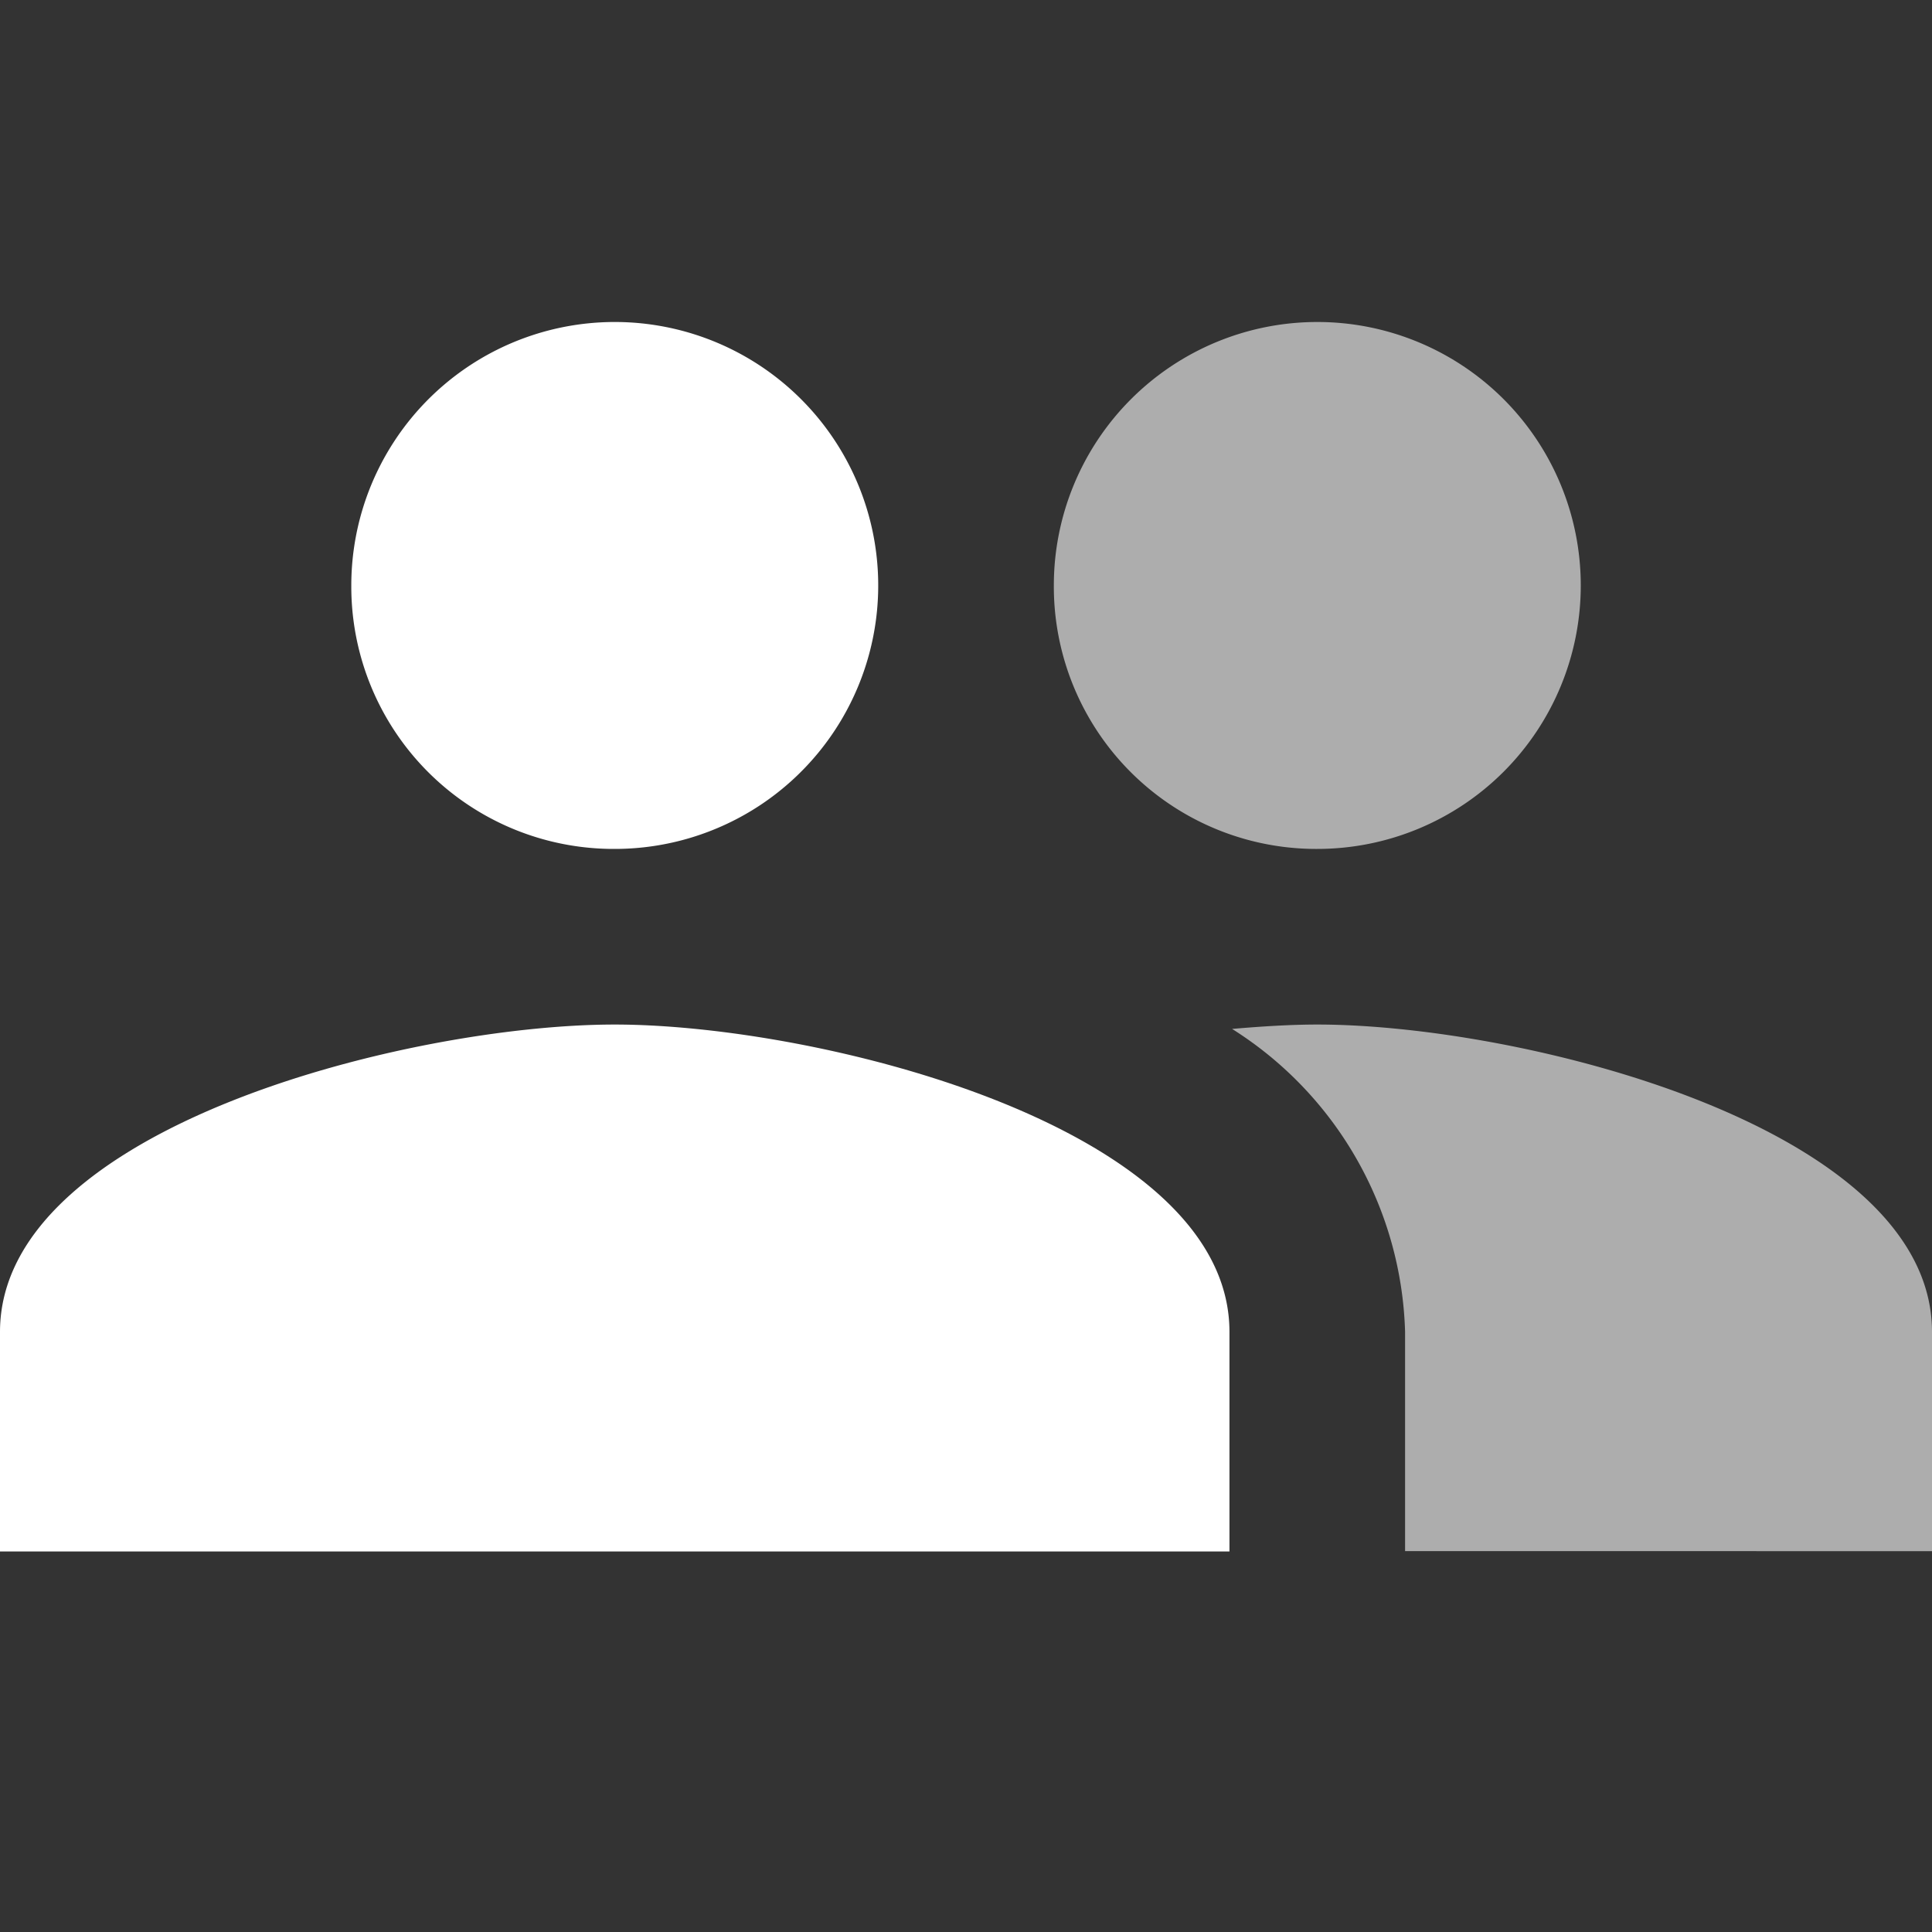
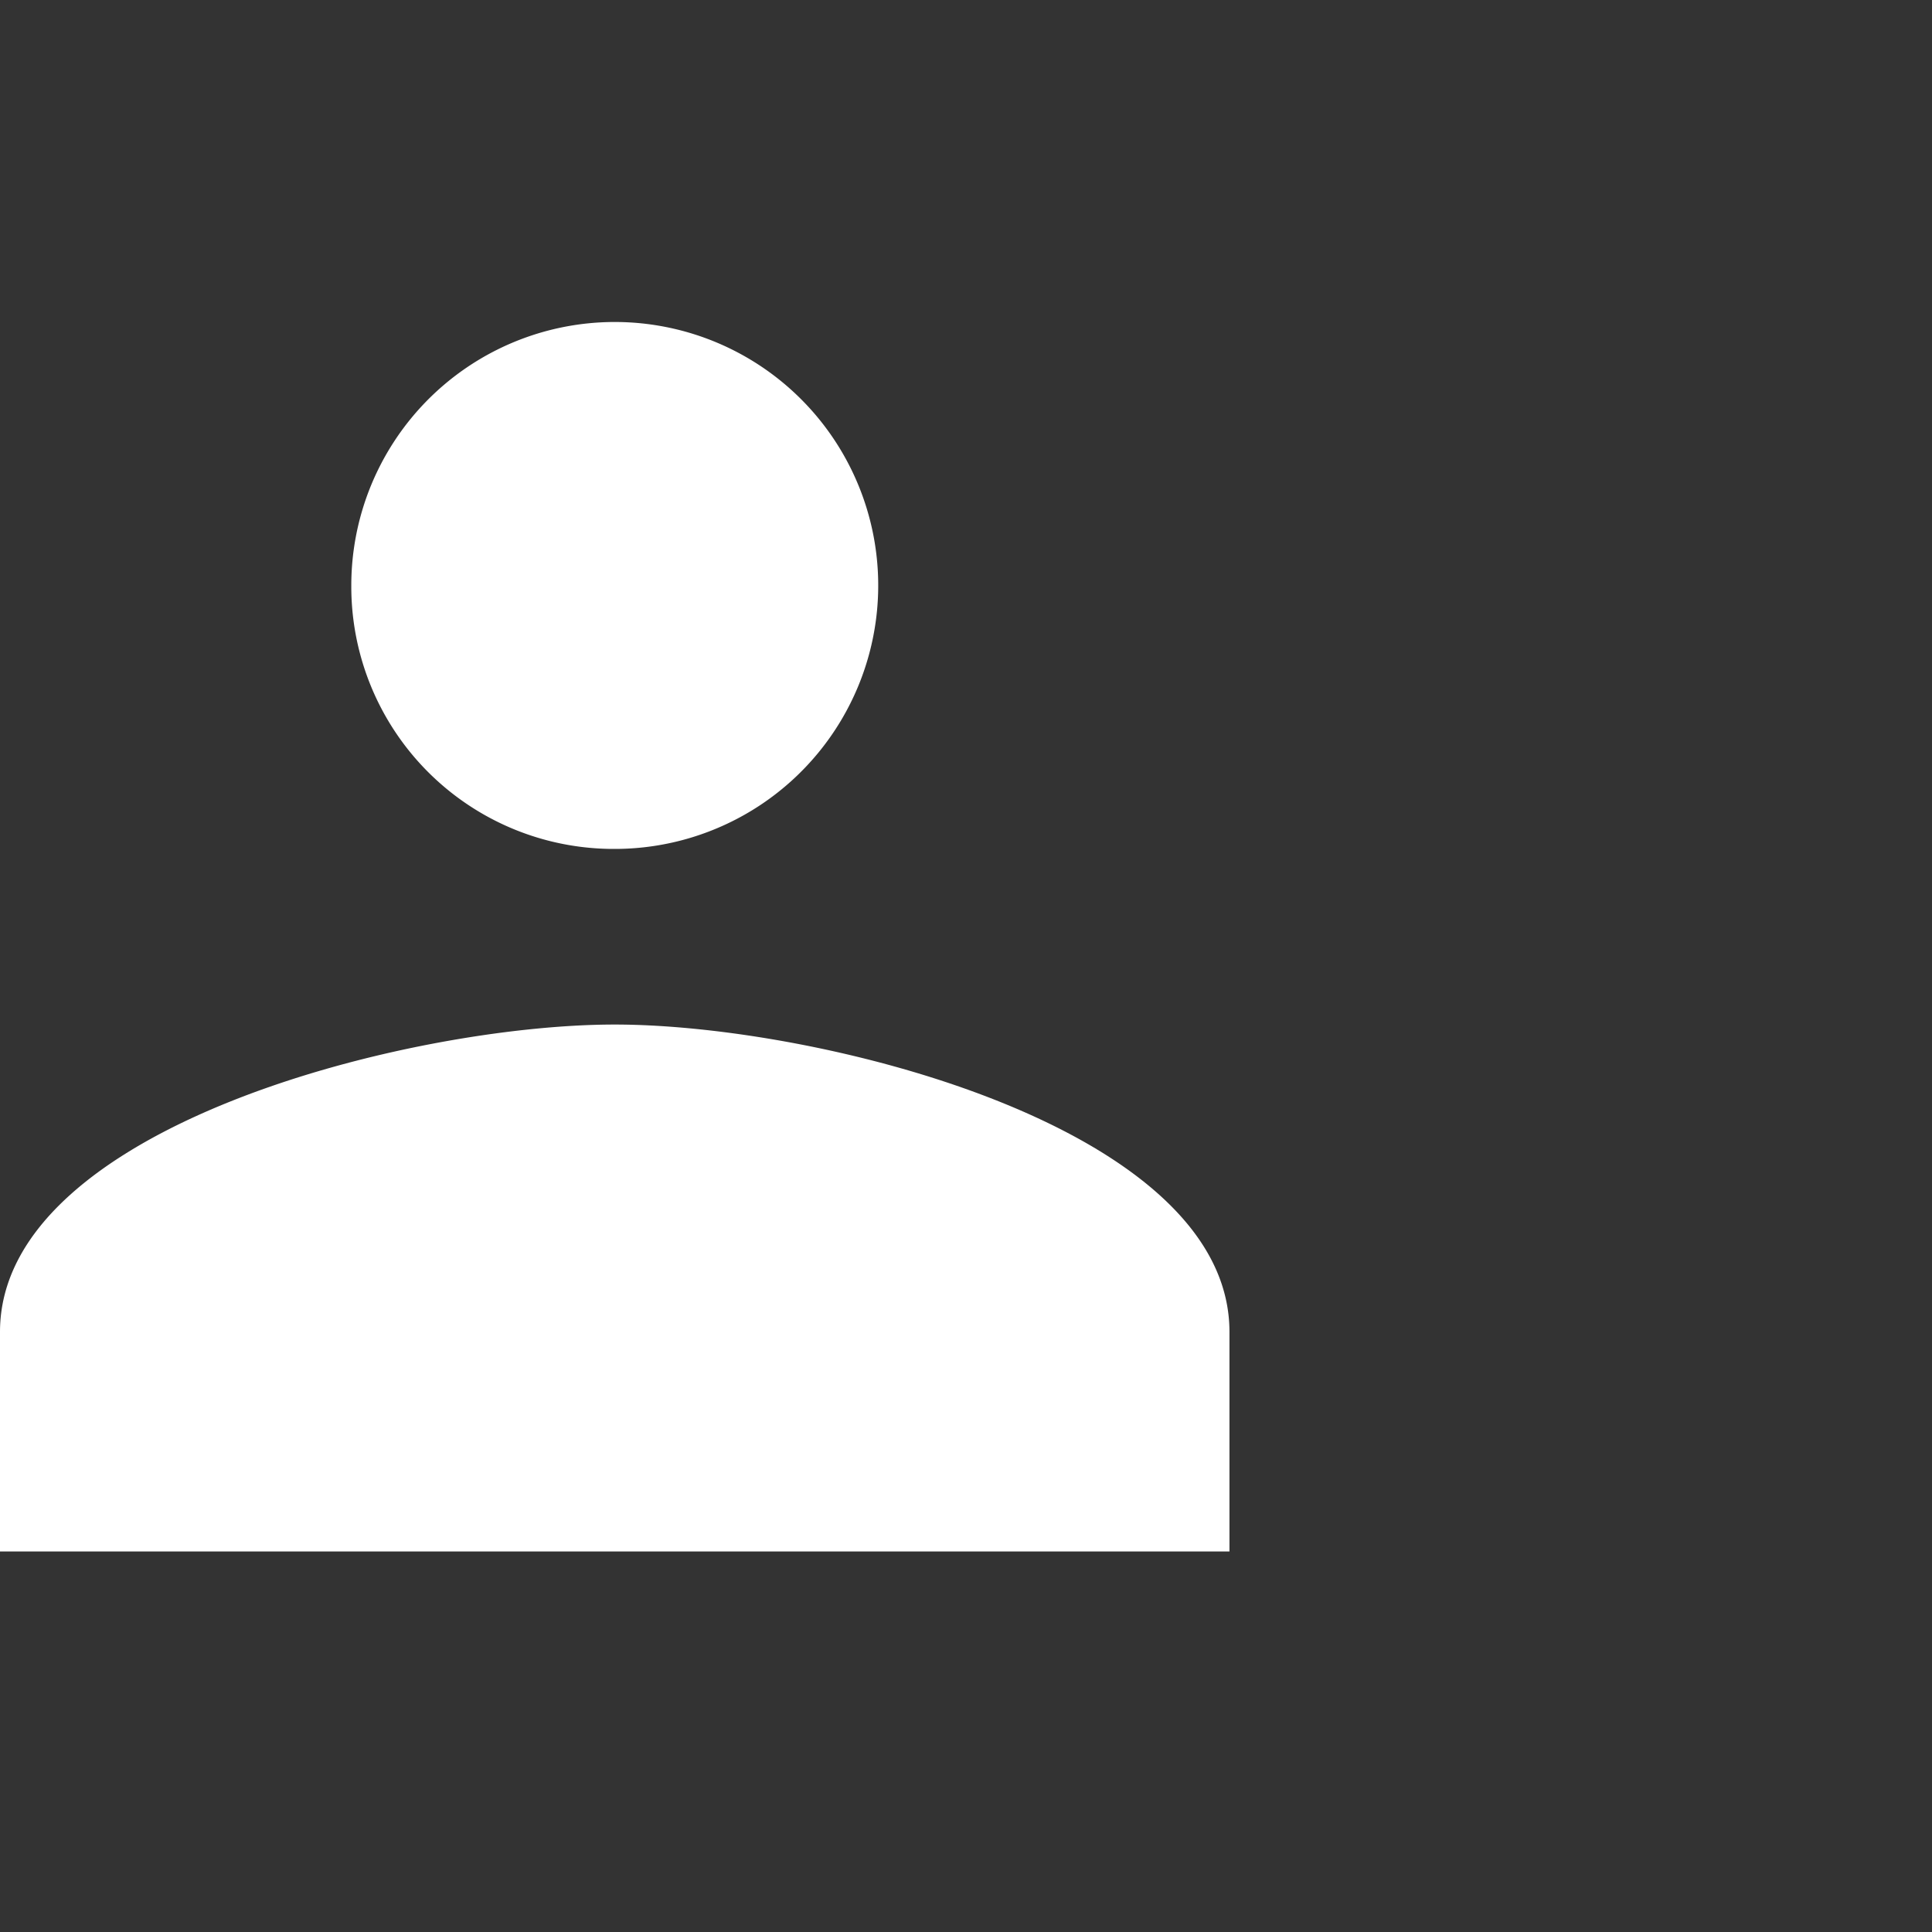
<svg xmlns="http://www.w3.org/2000/svg" width="30" height="30" viewBox="0 0 30 30">
  <rect x="0" y="0" width="30" height="30" fill="#333333" stroke="none" />
  <defs>
    <clipPath id="clip-icon-customers">
      <rect width="30" height="30" />
    </clipPath>
  </defs>
  <g id="icon-customers" clip-path="url(#clip-icon-customers)">
    <path id="パス_2178" data-name="パス 2178" d="M10.545,13.182A4.091,4.091,0,1,0,6.455,9.091,4.074,4.074,0,0,0,10.545,13.182Zm0,2.727C7.368,15.909,1,17.5,1,20.682v3.409H20.091V20.682C20.091,17.5,13.723,15.909,10.545,15.909Z" transform="translate(-1)" fill="#fff" />
-     <path id="パス_6025" data-name="パス 6025" d="M21.455,13.182a4.091,4.091,0,1,0-4.091-4.091A4.074,4.074,0,0,0,21.455,13.182Zm0,2.727c-.4,0-.845.027-1.323.068a5.754,5.754,0,0,1,2.686,4.7v3.409H31V20.682C31,17.5,24.632,15.909,21.455,15.909Z" transform="translate(-1)" fill="#fff" opacity="0.6" />
  </g>
</svg>